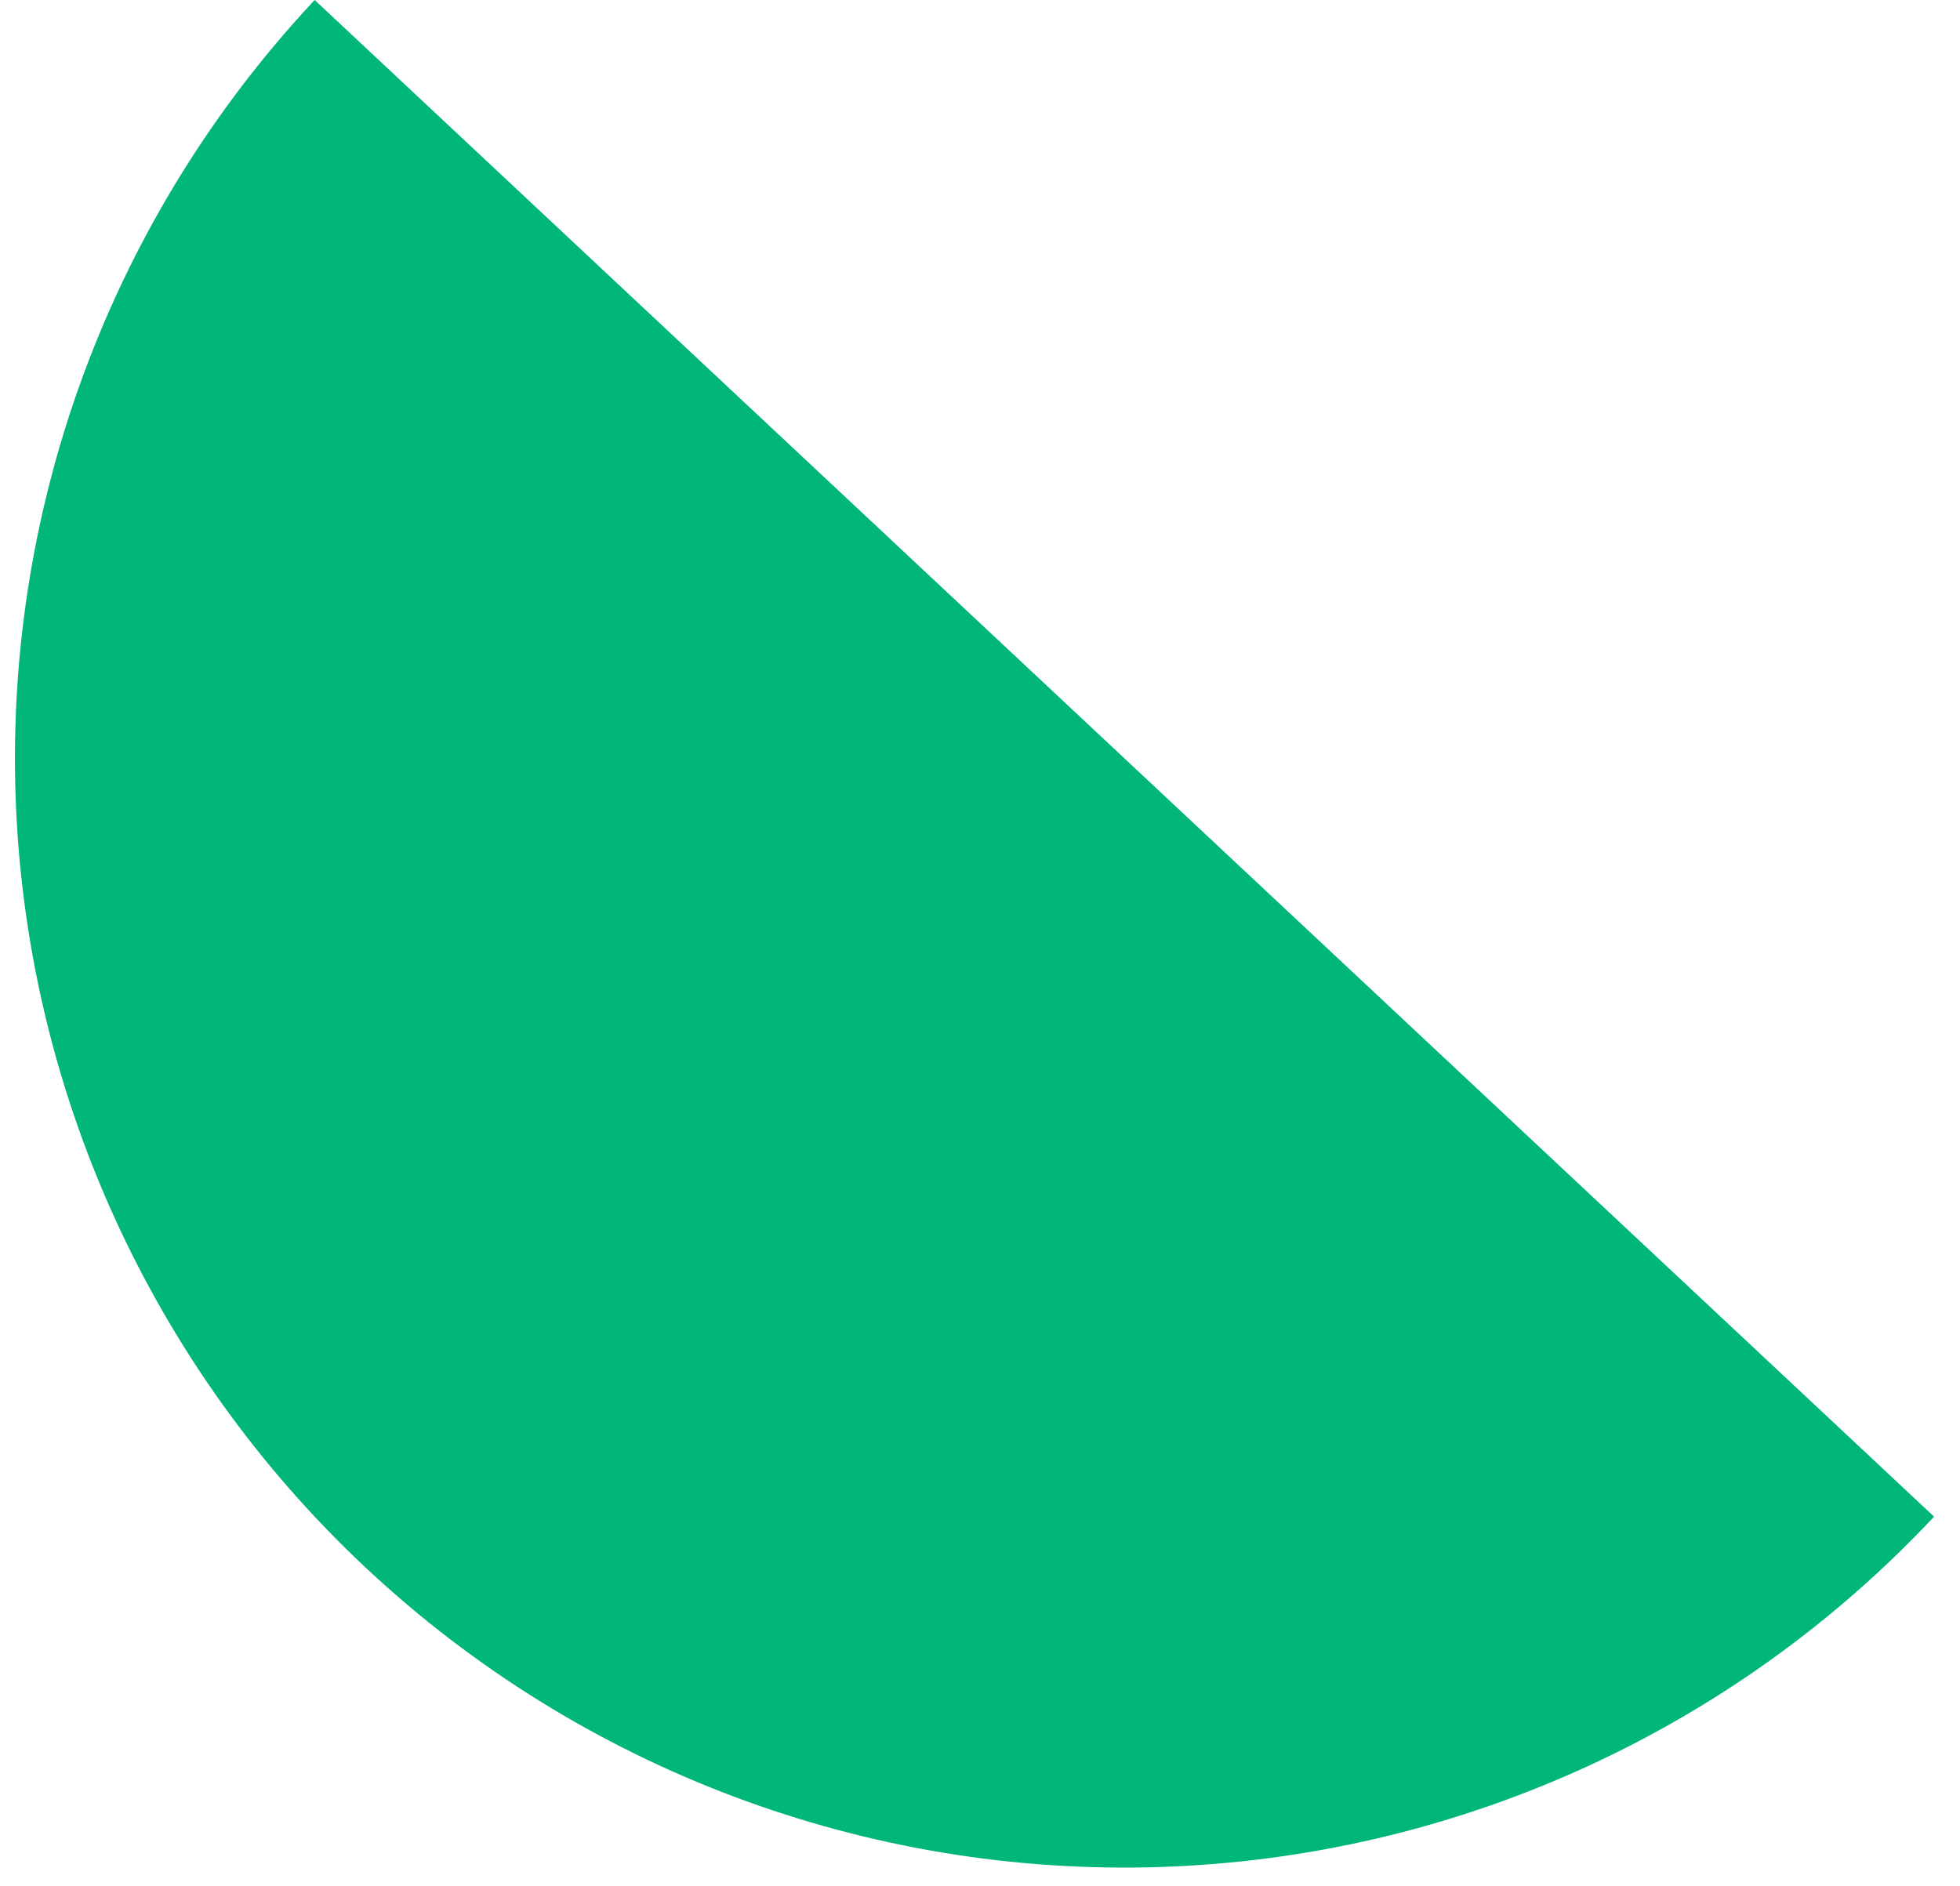
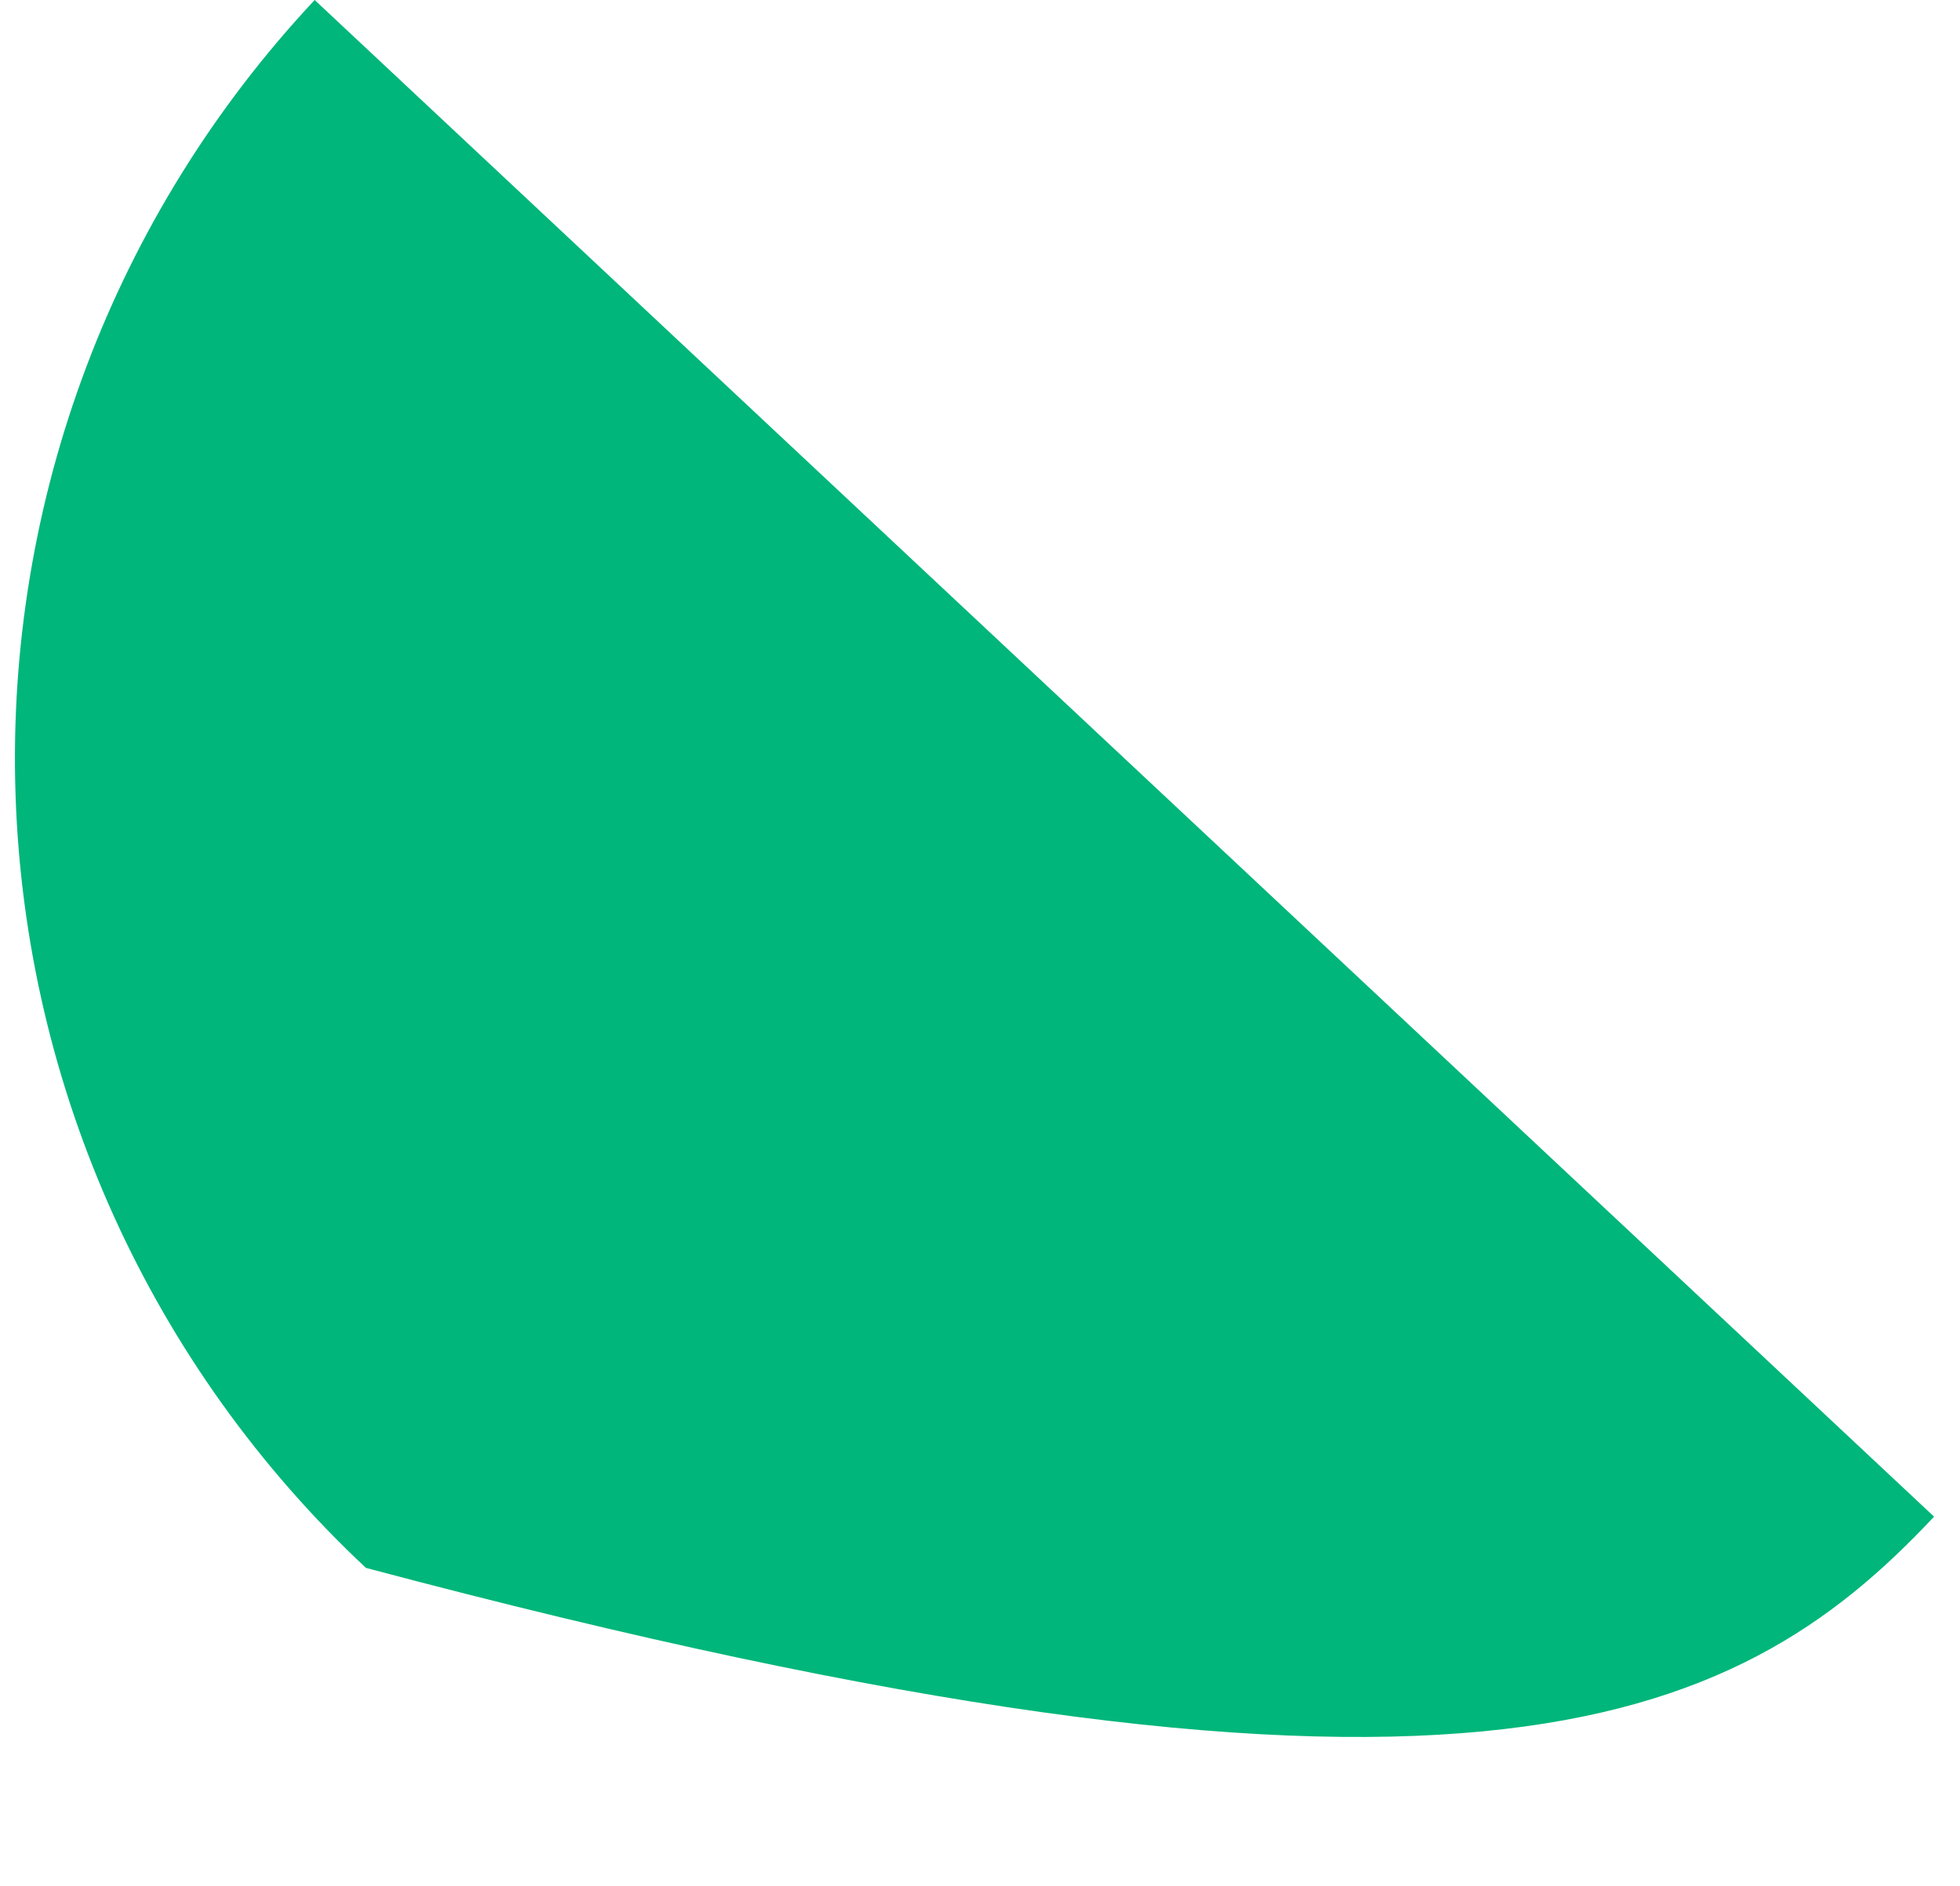
<svg xmlns="http://www.w3.org/2000/svg" width="53" height="51" viewBox="0 0 53 51" fill="none">
-   <path d="M8.509 -8.68503e-05C3.07 5.807 0.16 13.537 0.42 21.489C0.68 29.441 4.088 36.964 9.895 42.404C15.702 47.843 23.431 50.753 31.384 50.493C39.336 50.233 46.859 46.825 52.299 41.018L30.404 20.509L8.509 -8.68503e-05Z" fill="#00B67A" />
+   <path d="M8.509 -8.68503e-05C3.07 5.807 0.16 13.537 0.42 21.489C0.68 29.441 4.088 36.964 9.895 42.404C39.336 50.233 46.859 46.825 52.299 41.018L30.404 20.509L8.509 -8.68503e-05Z" fill="#00B67A" />
</svg>